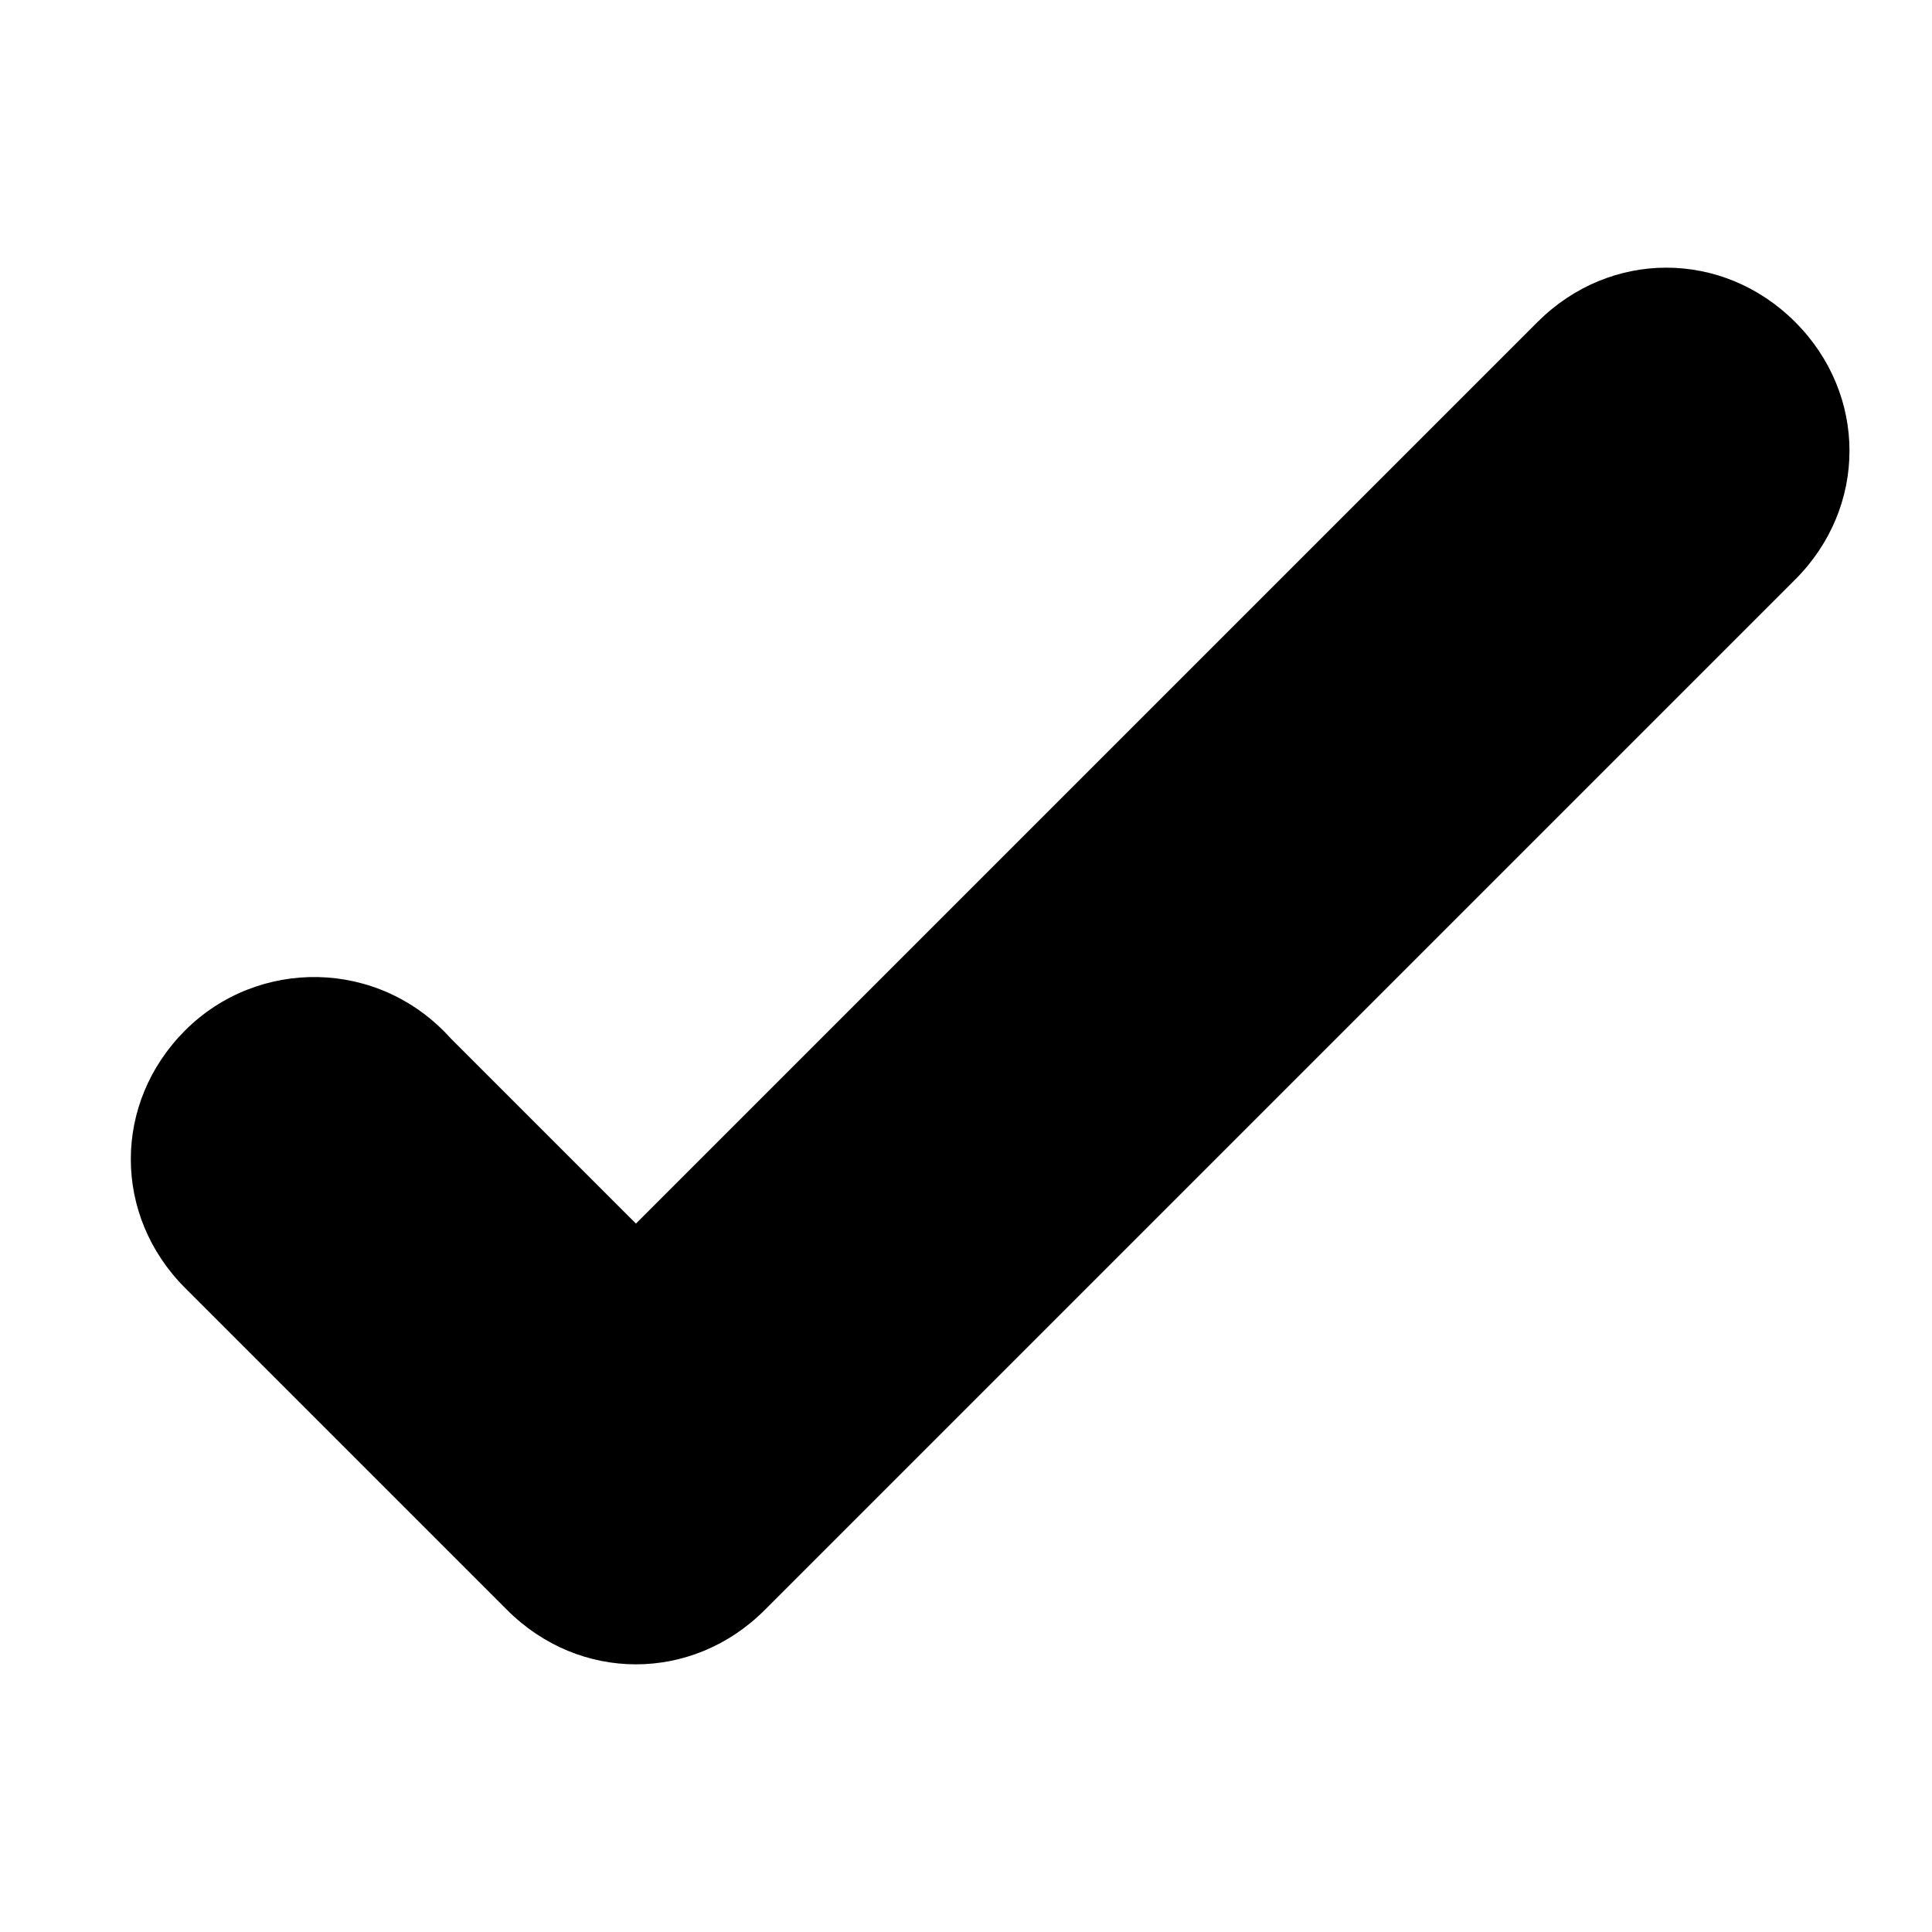
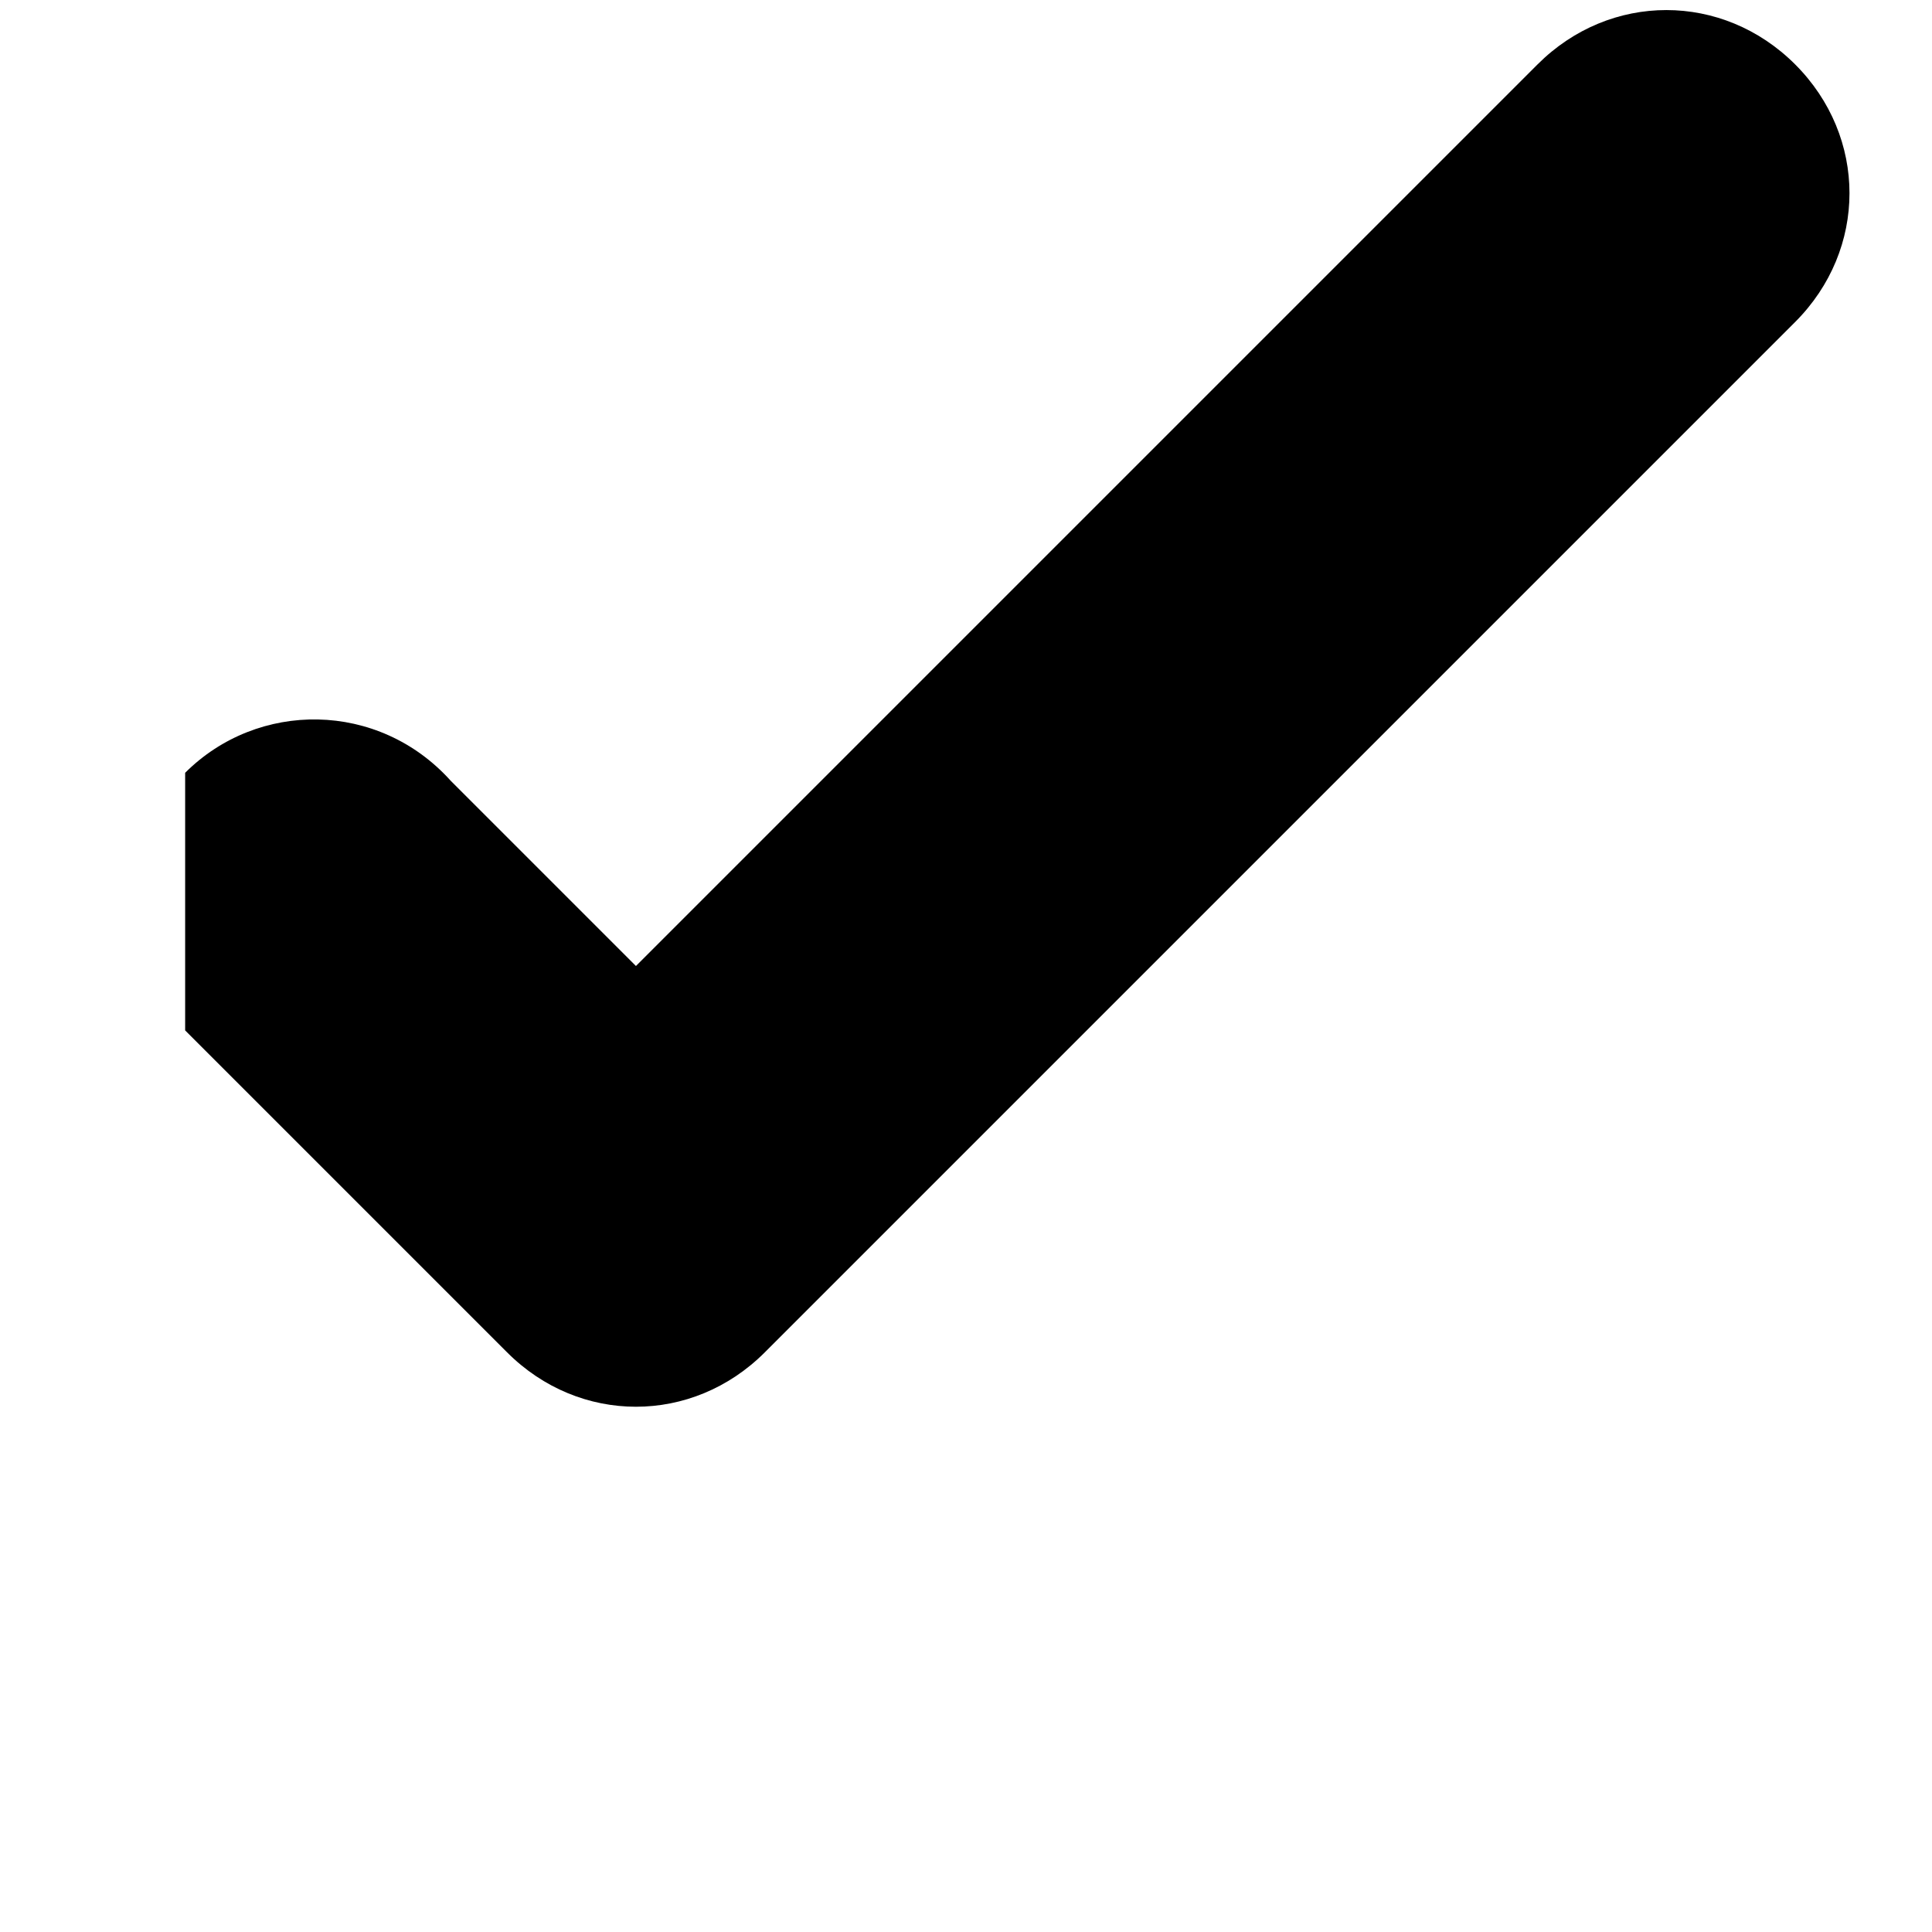
<svg xmlns="http://www.w3.org/2000/svg" viewBox="-87 89 24 24">
-   <path d="M-84.7 101.8c-.9.9-.9 2.3 0 3.2l4 4c.9.9 2.3.9 3.2 0l12.8-12.8c.9-.9.9-2.3 0-3.2-.9-.9-2.3-.9-3.2 0l-11.2 11.2-2.3-2.3c-.9-1-2.4-1-3.3-.1z" />
+   <path d="M-84.7 101.8l4 4c.9.9 2.3.9 3.2 0l12.8-12.8c.9-.9.9-2.3 0-3.2-.9-.9-2.3-.9-3.2 0l-11.2 11.2-2.3-2.3c-.9-1-2.4-1-3.3-.1z" />
</svg>